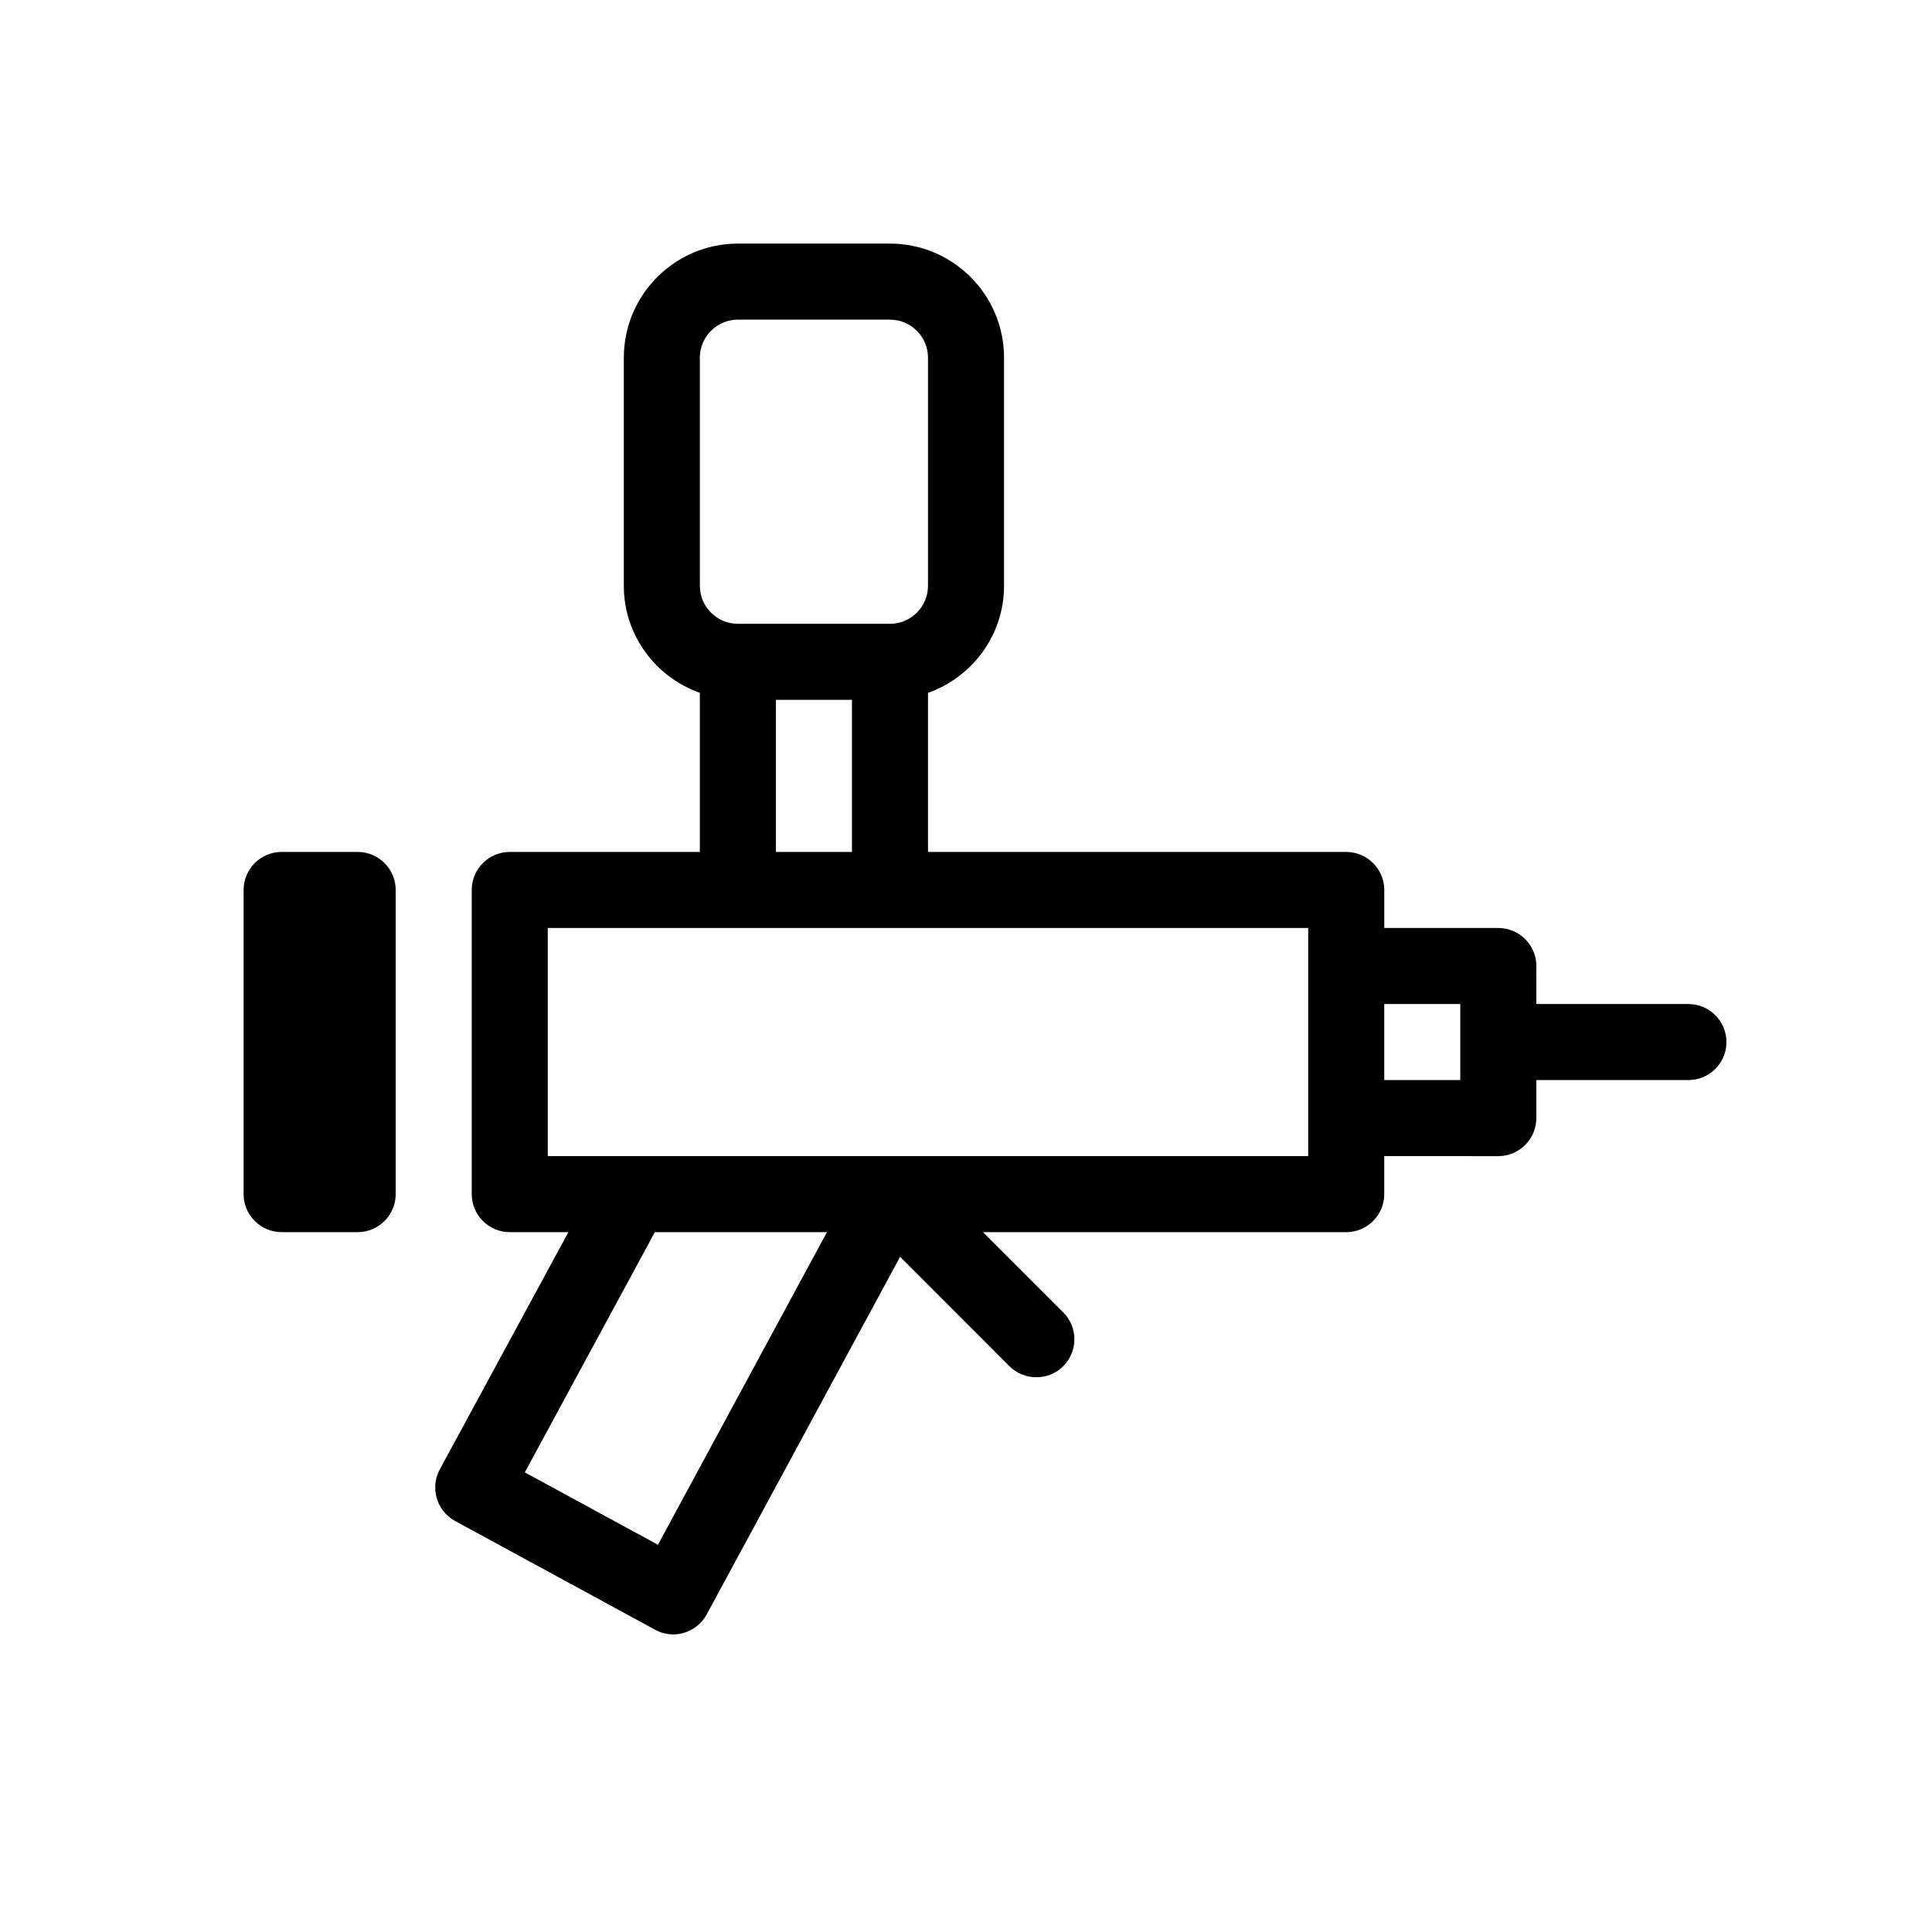
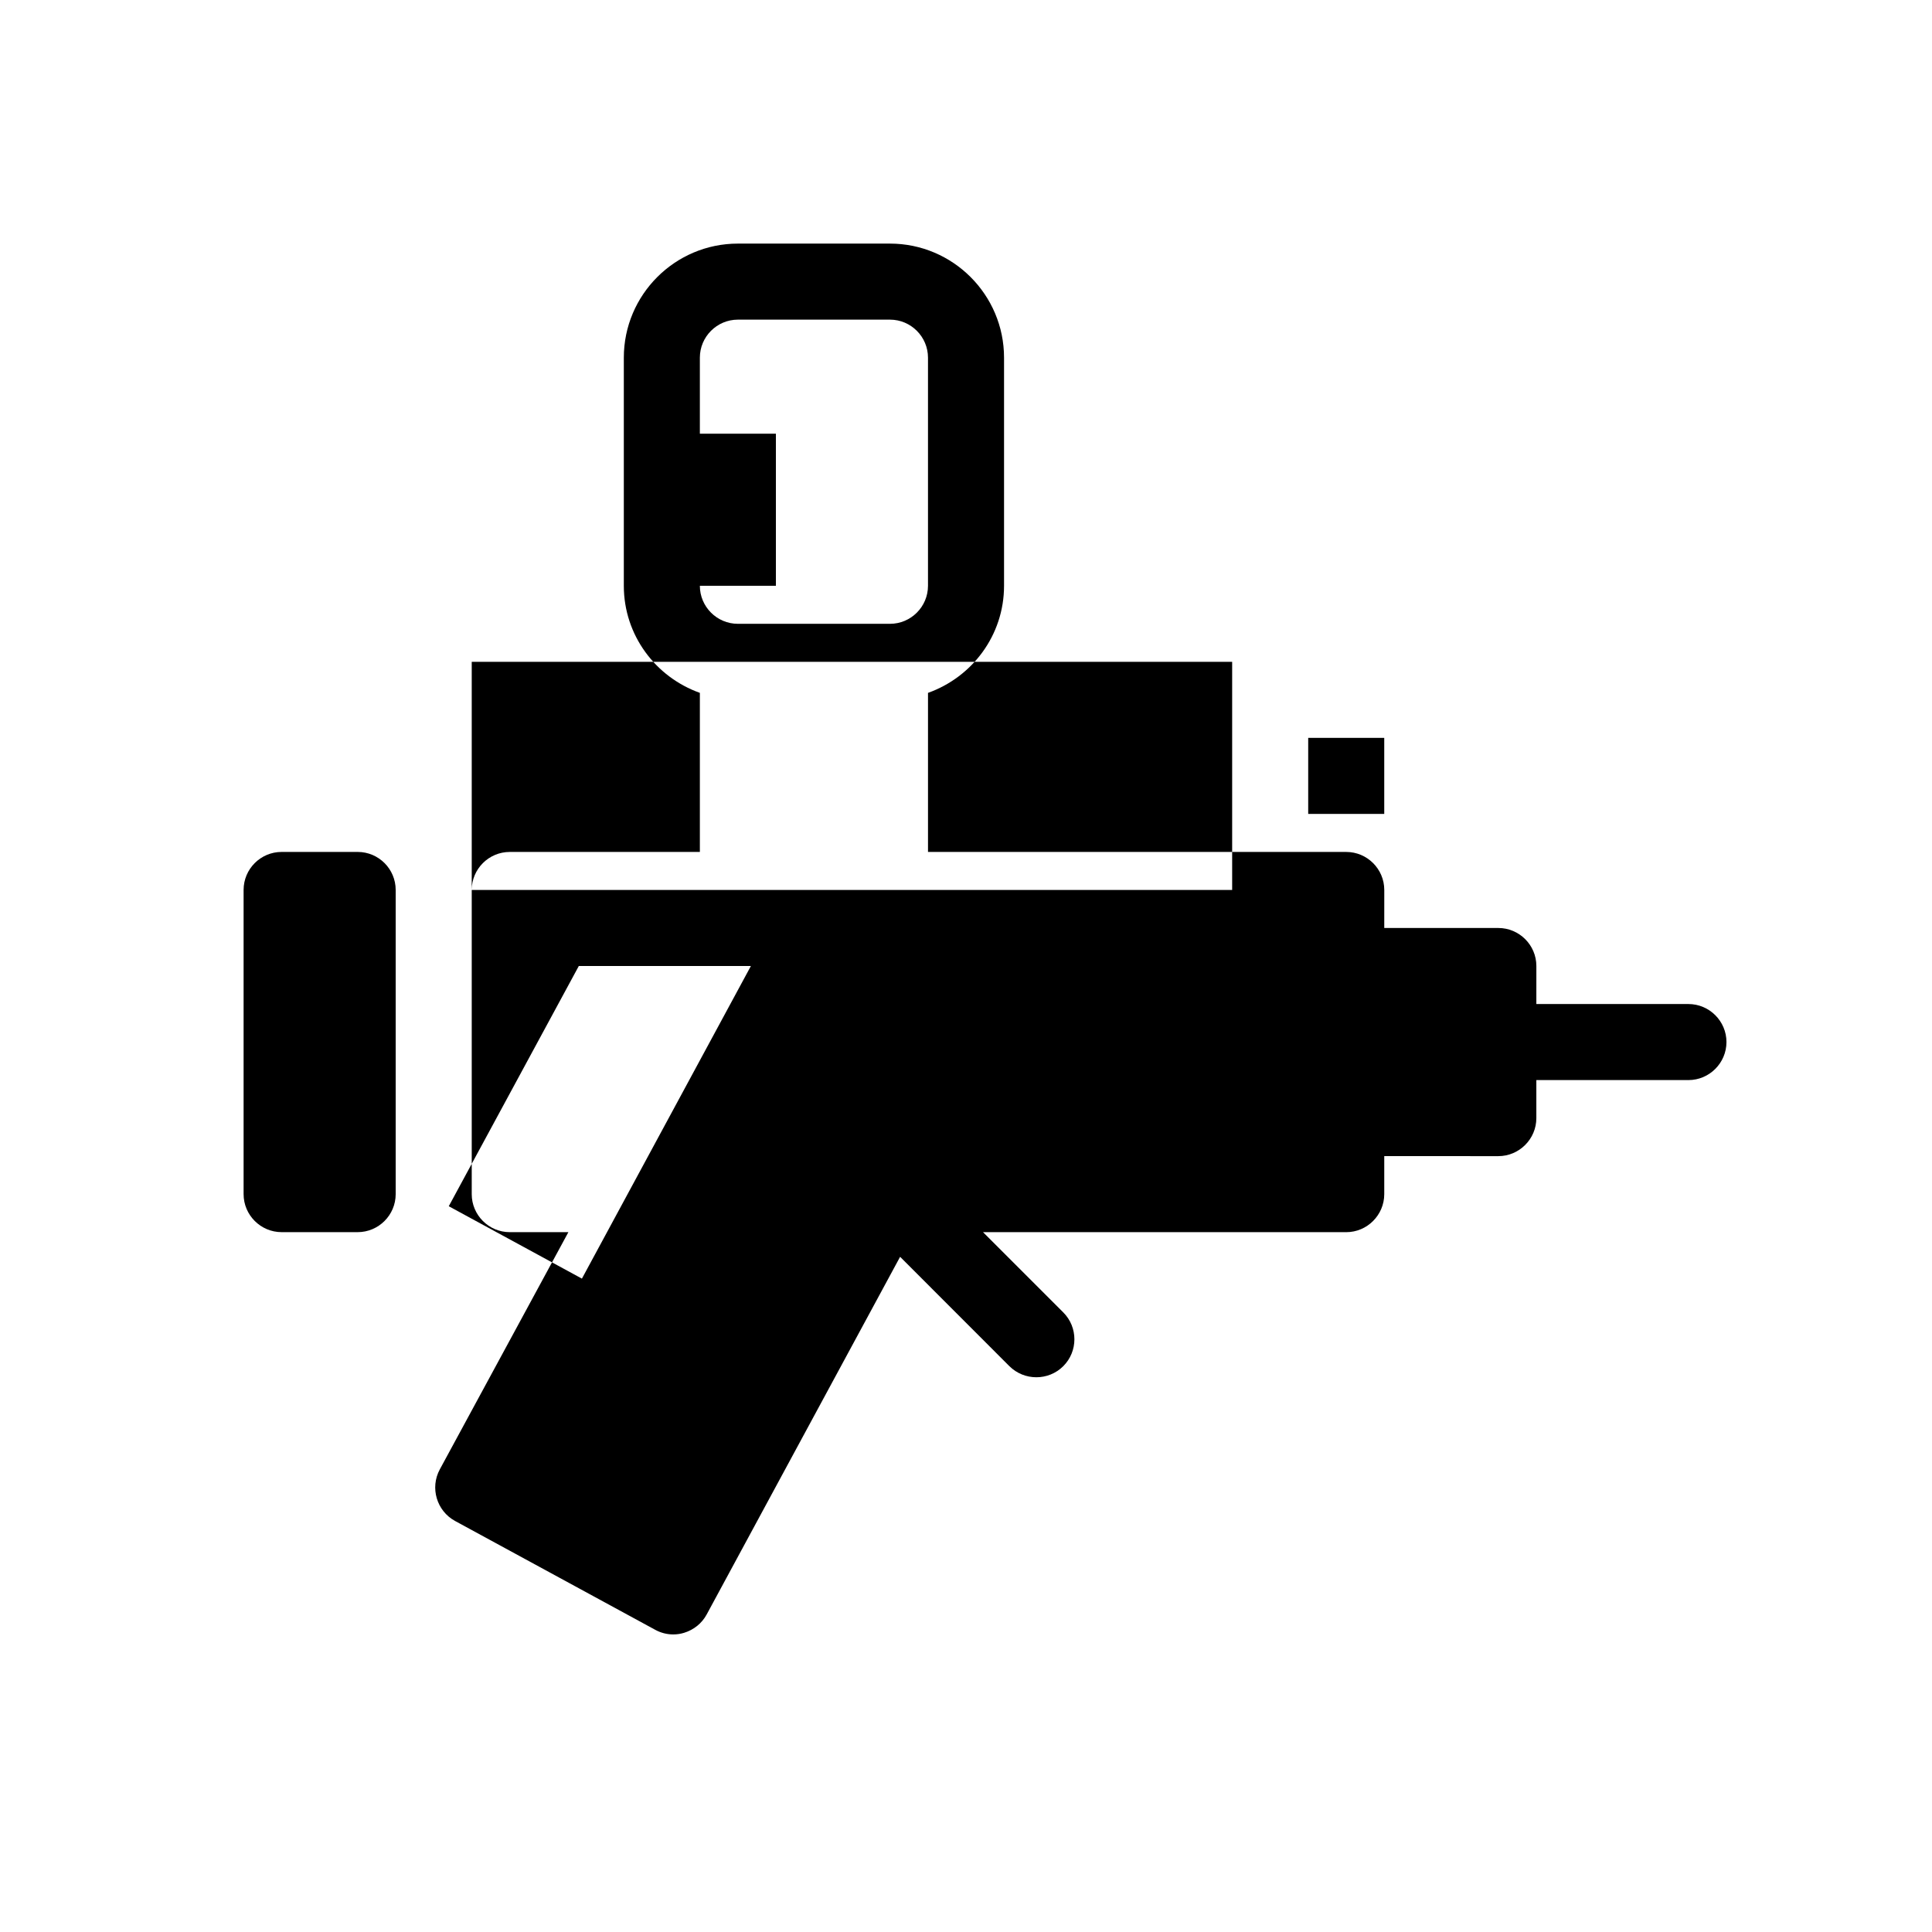
<svg xmlns="http://www.w3.org/2000/svg" fill="#000000" width="800px" height="800px" version="1.1" viewBox="144 144 512 512">
-   <path d="m248.86 379.85v80.609c0 5.539-4.516 10.074-10.074 10.074h-20.152c-5.562 0-10.078-4.535-10.078-10.074v-80.609c0-5.562 4.516-10.078 10.078-10.078h20.152c5.559 0 10.074 4.516 10.074 10.078zm352.67 40.305c0 5.543-4.535 10.078-10.078 10.078h-40.305v10.078c0 5.543-4.535 10.078-10.078 10.078l-30.227-0.008v10.078c0 5.543-4.535 10.078-10.078 10.078h-96.246l21.262 21.262c3.93 3.93 3.93 10.316 0 14.246-1.977 1.977-4.574 2.941-7.133 2.941-2.602 0-5.18-0.988-7.152-2.941l-28.957-28.98-51.254 94.773c-1.27 2.359-3.426 4.09-6.004 4.875-0.926 0.285-1.895 0.426-2.863 0.426-1.672 0-3.324-0.422-4.816-1.25l-53-28.816c-4.875-2.66-6.691-8.785-4.051-13.664l34.078-62.875h-15.535c-5.562 0-10.078-4.535-10.078-10.074v-80.609c0-5.562 4.516-10.078 10.078-10.078h50.379v-42.16c-11.707-4.168-20.152-15.254-20.152-28.371v-60.457c0-16.668 13.562-30.23 30.23-30.23h40.305c16.664 0 30.227 13.562 30.227 30.23v60.457c0 13.121-8.445 24.203-20.152 28.375v42.156h110.84c5.543 0 10.078 4.516 10.078 10.078l-0.004 10.074h30.23c5.543 0 10.078 4.516 10.078 10.078l-0.004 10.074h40.305c5.543 0 10.078 4.535 10.078 10.078zm-272.06-120.91c0 5.539 4.516 10.074 10.078 10.074h40.305c5.559 0 10.074-4.535 10.074-10.074v-60.457c0-5.543-4.516-10.078-10.074-10.078h-40.305c-5.562 0-10.078 4.535-10.078 10.078zm20.152 70.531h20.152v-40.305h-20.152zm13.523 100.76h-45.605l-34.461 63.66 35.285 19.184zm127.54-30.227v-50.383h-201.52v60.457h201.52zm40.305-30.23h-20.152v20.152h20.152z" />
+   <path d="m248.86 379.85v80.609c0 5.539-4.516 10.074-10.074 10.074h-20.152c-5.562 0-10.078-4.535-10.078-10.074v-80.609c0-5.562 4.516-10.078 10.078-10.078h20.152c5.559 0 10.074 4.516 10.074 10.078zm352.67 40.305c0 5.543-4.535 10.078-10.078 10.078h-40.305v10.078c0 5.543-4.535 10.078-10.078 10.078l-30.227-0.008v10.078c0 5.543-4.535 10.078-10.078 10.078h-96.246l21.262 21.262c3.93 3.93 3.93 10.316 0 14.246-1.977 1.977-4.574 2.941-7.133 2.941-2.602 0-5.18-0.988-7.152-2.941l-28.957-28.98-51.254 94.773c-1.27 2.359-3.426 4.09-6.004 4.875-0.926 0.285-1.895 0.426-2.863 0.426-1.672 0-3.324-0.422-4.816-1.25l-53-28.816c-4.875-2.66-6.691-8.785-4.051-13.664l34.078-62.875h-15.535c-5.562 0-10.078-4.535-10.078-10.074v-80.609c0-5.562 4.516-10.078 10.078-10.078h50.379v-42.16c-11.707-4.168-20.152-15.254-20.152-28.371v-60.457c0-16.668 13.562-30.23 30.23-30.23h40.305c16.664 0 30.227 13.562 30.227 30.23v60.457c0 13.121-8.445 24.203-20.152 28.375v42.156h110.84c5.543 0 10.078 4.516 10.078 10.078l-0.004 10.074h30.23c5.543 0 10.078 4.516 10.078 10.078l-0.004 10.074h40.305c5.543 0 10.078 4.535 10.078 10.078zm-272.06-120.91c0 5.539 4.516 10.074 10.078 10.074h40.305c5.559 0 10.074-4.535 10.074-10.074v-60.457c0-5.543-4.516-10.078-10.074-10.078h-40.305c-5.562 0-10.078 4.535-10.078 10.078zh20.152v-40.305h-20.152zm13.523 100.76h-45.605l-34.461 63.66 35.285 19.184zm127.54-30.227v-50.383h-201.52v60.457h201.52zm40.305-30.23h-20.152v20.152h20.152z" />
</svg>